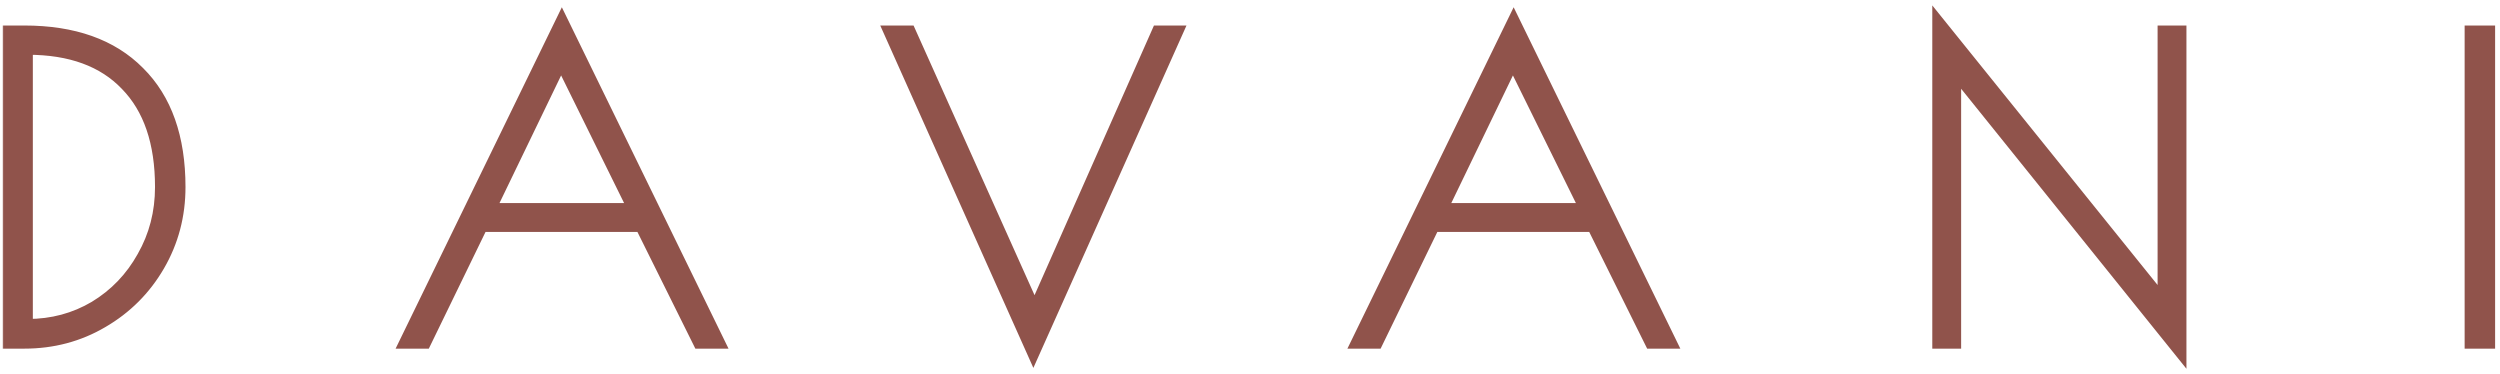
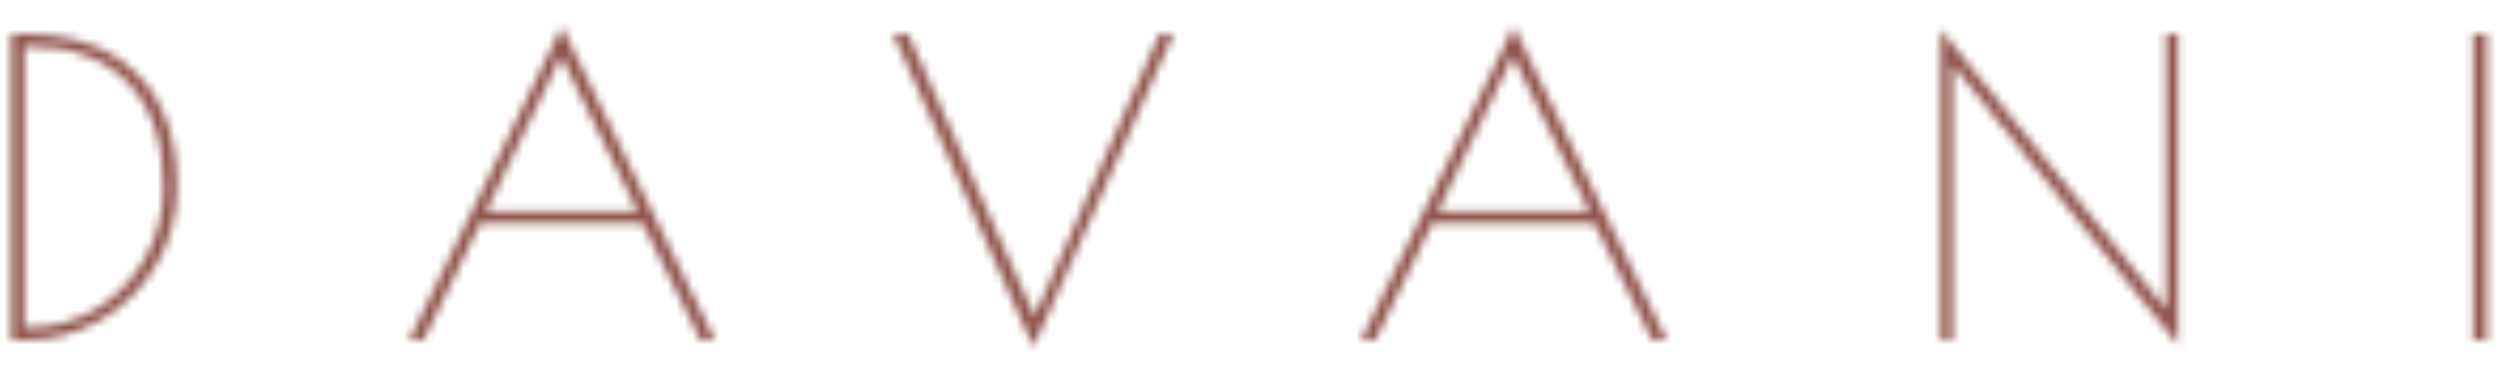
<svg xmlns="http://www.w3.org/2000/svg" fill="none" viewBox="0 0 294 44" height="44" width="294">
  <mask fill="black" height="44" width="294" y="0" x="0" maskUnits="userSpaceOnUse" id="path-1-outside-1_647_3252">
-     <rect height="44" width="294" fill="white" />
    <path d="M1.326 4H2.862C8.59 4 13.006 5.568 16.11 8.704C19.246 11.808 20.814 16.24 20.814 22C20.814 25.296 20.014 28.32 18.414 31.072C16.814 33.824 14.638 36 11.886 37.6C9.166 39.2 6.158 40 2.862 40H1.326V4ZM3.246 38.512C6.19 38.512 8.878 37.792 11.31 36.352C13.742 34.88 15.662 32.88 17.07 30.352C18.51 27.824 19.23 25.04 19.23 22C19.23 16.688 17.838 12.608 15.054 9.76C12.302 6.88 8.366 5.44 3.246 5.44H2.862V38.512H3.246ZM84.074 40H82.394L75.578 26.272H56.474L49.802 40H48.122L66.074 3.136L84.074 40ZM75.002 24.88L65.978 6.592L57.146 24.88H75.002ZM137.988 4L121.524 40.816L105.06 4H106.788L121.668 37.168L136.356 4H137.988ZM196.006 40H194.326L187.51 26.272H168.406L161.734 40H160.054L178.006 3.136L196.006 40ZM186.934 24.88L177.91 6.592L169.078 24.88H186.934ZM229.629 7.6V40H228.237V3.472L254.733 36.352V4H256.125V40.528L229.629 7.6ZM290.841 4H292.425V40H290.841V4Z" />
  </mask>
-   <path fill="#90534B" d="M1.326 4H2.862C8.59 4 13.006 5.568 16.11 8.704C19.246 11.808 20.814 16.24 20.814 22C20.814 25.296 20.014 28.32 18.414 31.072C16.814 33.824 14.638 36 11.886 37.6C9.166 39.2 6.158 40 2.862 40H1.326V4ZM3.246 38.512C6.19 38.512 8.878 37.792 11.31 36.352C13.742 34.88 15.662 32.88 17.07 30.352C18.51 27.824 19.23 25.04 19.23 22C19.23 16.688 17.838 12.608 15.054 9.76C12.302 6.88 8.366 5.44 3.246 5.44H2.862V38.512H3.246ZM84.074 40H82.394L75.578 26.272H56.474L49.802 40H48.122L66.074 3.136L84.074 40ZM75.002 24.88L65.978 6.592L57.146 24.88H75.002ZM137.988 4L121.524 40.816L105.06 4H106.788L121.668 37.168L136.356 4H137.988ZM196.006 40H194.326L187.51 26.272H168.406L161.734 40H160.054L178.006 3.136L196.006 40ZM186.934 24.88L177.91 6.592L169.078 24.88H186.934ZM229.629 7.6V40H228.237V3.472L254.733 36.352V4H256.125V40.528L229.629 7.6ZM290.841 4H292.425V40H290.841V4Z" />
  <path mask="url(#path-1-outside-1_647_3252)" fill="#90534B" d="M1.326 4V3H0.326V4H1.326ZM16.11 8.704L15.4 9.408L15.407 9.415L16.11 8.704ZM18.414 31.072L19.279 31.575L19.279 31.575L18.414 31.072ZM11.886 37.6L11.384 36.736L11.379 36.738L11.886 37.6ZM1.326 40H0.326V41H1.326V40ZM11.31 36.352L11.82 37.212L11.828 37.208L11.31 36.352ZM17.07 30.352L16.201 29.857L16.197 29.865L17.07 30.352ZM15.054 9.76L14.331 10.451L14.339 10.459L15.054 9.76ZM2.862 5.44V4.44H1.862V5.44H2.862ZM2.862 38.512H1.862V39.512H2.862V38.512ZM1.326 5H2.862V3H1.326V5ZM2.862 5C8.407 5 12.535 6.513 15.4 9.407L16.821 8.001C13.478 4.623 8.774 3 2.862 3V5ZM15.407 9.415C18.3 12.278 19.814 16.422 19.814 22H21.814C21.814 16.058 20.192 11.338 16.814 7.993L15.407 9.415ZM19.814 22C19.814 25.126 19.058 27.976 17.55 30.569L19.279 31.575C20.971 28.664 21.814 25.466 21.814 22H19.814ZM17.55 30.569C16.037 33.171 13.986 35.223 11.384 36.736L12.389 38.465C15.291 36.777 17.592 34.477 19.279 31.575L17.55 30.569ZM11.379 36.738C8.82 38.244 5.988 39 2.862 39V41C6.328 41 9.513 40.156 12.393 38.462L11.379 36.738ZM2.862 39H1.326V41H2.862V39ZM2.326 40V4H0.326V40H2.326ZM3.246 39.512C6.362 39.512 9.227 38.748 11.82 37.212L10.801 35.492C8.53 36.836 6.019 37.512 3.246 37.512V39.512ZM11.828 37.208C14.412 35.644 16.453 33.516 17.944 30.839L16.197 29.865C14.872 32.245 13.073 34.116 10.793 35.496L11.828 37.208ZM17.939 30.847C19.469 28.161 20.23 25.206 20.23 22H18.23C18.23 24.875 17.552 27.487 16.201 29.857L17.939 30.847ZM20.23 22C20.23 16.517 18.791 12.151 15.77 9.061L14.339 10.459C16.886 13.065 18.23 16.86 18.23 22H20.23ZM15.777 9.069C12.787 5.939 8.557 4.44 3.246 4.44V6.44C8.175 6.44 11.818 7.821 14.331 10.451L15.777 9.069ZM3.246 4.44H2.862V6.44H3.246V4.44ZM1.862 5.44V38.512H3.862V5.44H1.862ZM2.862 39.512H3.246V37.512H2.862V39.512ZM84.074 40V41H85.675L84.973 39.561L84.074 40ZM82.394 40L81.499 40.445L81.774 41H82.394V40ZM75.578 26.272L76.474 25.827L76.198 25.272H75.578V26.272ZM56.474 26.272V25.272H55.848L55.575 25.835L56.474 26.272ZM49.802 40V41H50.428L50.702 40.437L49.802 40ZM48.122 40L47.223 39.562L46.523 41H48.122V40ZM66.074 3.136L66.973 2.697L66.073 0.854L65.175 2.698L66.074 3.136ZM75.002 24.88V25.88H76.611L75.899 24.438L75.002 24.88ZM65.978 6.592L66.875 6.149L65.969 4.313L65.078 6.157L65.978 6.592ZM57.146 24.88L56.246 24.445L55.553 25.88H57.146V24.88ZM84.074 39H82.394V41H84.074V39ZM83.29 39.555L76.474 25.827L74.683 26.717L81.499 40.445L83.29 39.555ZM75.578 25.272H56.474V27.272H75.578V25.272ZM55.575 25.835L48.903 39.563L50.702 40.437L57.374 26.709L55.575 25.835ZM49.802 39H48.122V41H49.802V39ZM49.021 40.438L66.973 3.574L65.175 2.698L47.223 39.562L49.021 40.438ZM65.176 3.575L83.176 40.439L84.973 39.561L66.973 2.697L65.176 3.575ZM75.899 24.438L66.875 6.149L65.082 7.035L74.106 25.323L75.899 24.438ZM65.078 6.157L56.246 24.445L58.047 25.315L66.879 7.027L65.078 6.157ZM57.146 25.88H75.002V23.88H57.146V25.88ZM137.988 4L138.901 4.408L139.531 3H137.988V4ZM121.524 40.816L120.611 41.224L121.524 43.266L122.437 41.224L121.524 40.816ZM105.06 4V3H103.517L104.147 4.408L105.06 4ZM106.788 4L107.7 3.591L107.435 3H106.788V4ZM121.668 37.168L120.756 37.577L121.674 39.624L122.582 37.573L121.668 37.168ZM136.356 4V3H135.705L135.442 3.595L136.356 4ZM137.075 3.592L120.611 40.408L122.437 41.224L138.901 4.408L137.075 3.592ZM122.437 40.408L105.973 3.592L104.147 4.408L120.611 41.224L122.437 40.408ZM105.06 5H106.788V3H105.06V5ZM105.876 4.409L120.756 37.577L122.58 36.759L107.7 3.591L105.876 4.409ZM122.582 37.573L137.27 4.405L135.442 3.595L120.754 36.763L122.582 37.573ZM136.356 5H137.988V3H136.356V5ZM196.006 40V41H197.607L196.905 39.561L196.006 40ZM194.326 40L193.43 40.445L193.706 41H194.326V40ZM187.51 26.272L188.406 25.827L188.13 25.272H187.51V26.272ZM168.406 26.272V25.272H167.78L167.507 25.835L168.406 26.272ZM161.734 40V41H162.36L162.634 40.437L161.734 40ZM160.054 40L159.155 39.562L158.455 41H160.054V40ZM178.006 3.136L178.905 2.697L178.005 0.854L177.107 2.698L178.006 3.136ZM186.934 24.88V25.88H188.543L187.831 24.438L186.934 24.88ZM177.91 6.592L178.807 6.149L177.9 4.313L177.01 6.157L177.91 6.592ZM169.078 24.88L168.178 24.445L167.485 25.88H169.078V24.88ZM196.006 39H194.326V41H196.006V39ZM195.222 39.555L188.406 25.827L186.614 26.717L193.43 40.445L195.222 39.555ZM187.51 25.272H168.406V27.272H187.51V25.272ZM167.507 25.835L160.835 39.563L162.634 40.437L169.306 26.709L167.507 25.835ZM161.734 39H160.054V41H161.734V39ZM160.953 40.438L178.905 3.574L177.107 2.698L159.155 39.562L160.953 40.438ZM177.108 3.575L195.108 40.439L196.905 39.561L178.905 2.697L177.108 3.575ZM187.831 24.438L178.807 6.149L177.013 7.035L186.037 25.323L187.831 24.438ZM177.01 6.157L168.178 24.445L169.979 25.315L178.811 7.027L177.01 6.157ZM169.078 25.88H186.934V23.88H169.078V25.88ZM229.629 7.6L230.408 6.973L228.629 4.762V7.6H229.629ZM229.629 40V41H230.629V40H229.629ZM228.237 40H227.237V41H228.237V40ZM228.237 3.472L229.016 2.845L227.237 0.637V3.472H228.237ZM254.733 36.352L253.954 36.98L255.733 39.187V36.352H254.733ZM254.733 4V3H253.733V4H254.733ZM256.125 4H257.125V3H256.125V4ZM256.125 40.528L255.346 41.155L257.125 43.366V40.528H256.125ZM228.629 7.6V40H230.629V7.6H228.629ZM229.629 39H228.237V41H229.629V39ZM229.237 40V3.472H227.237V40H229.237ZM227.458 4.099L253.954 36.98L255.512 35.724L229.016 2.845L227.458 4.099ZM255.733 36.352V4H253.733V36.352H255.733ZM254.733 5H256.125V3H254.733V5ZM255.125 4V40.528H257.125V4H255.125ZM256.904 39.901L230.408 6.973L228.85 8.227L255.346 41.155L256.904 39.901ZM290.841 4V3H289.841V4H290.841ZM292.425 4H293.425V3H292.425V4ZM292.425 40V41H293.425V40H292.425ZM290.841 40H289.841V41H290.841V40ZM290.841 5H292.425V3H290.841V5ZM291.425 4V40H293.425V4H291.425ZM292.425 39H290.841V41H292.425V39ZM291.841 40V4H289.841V40H291.841Z" />
</svg>